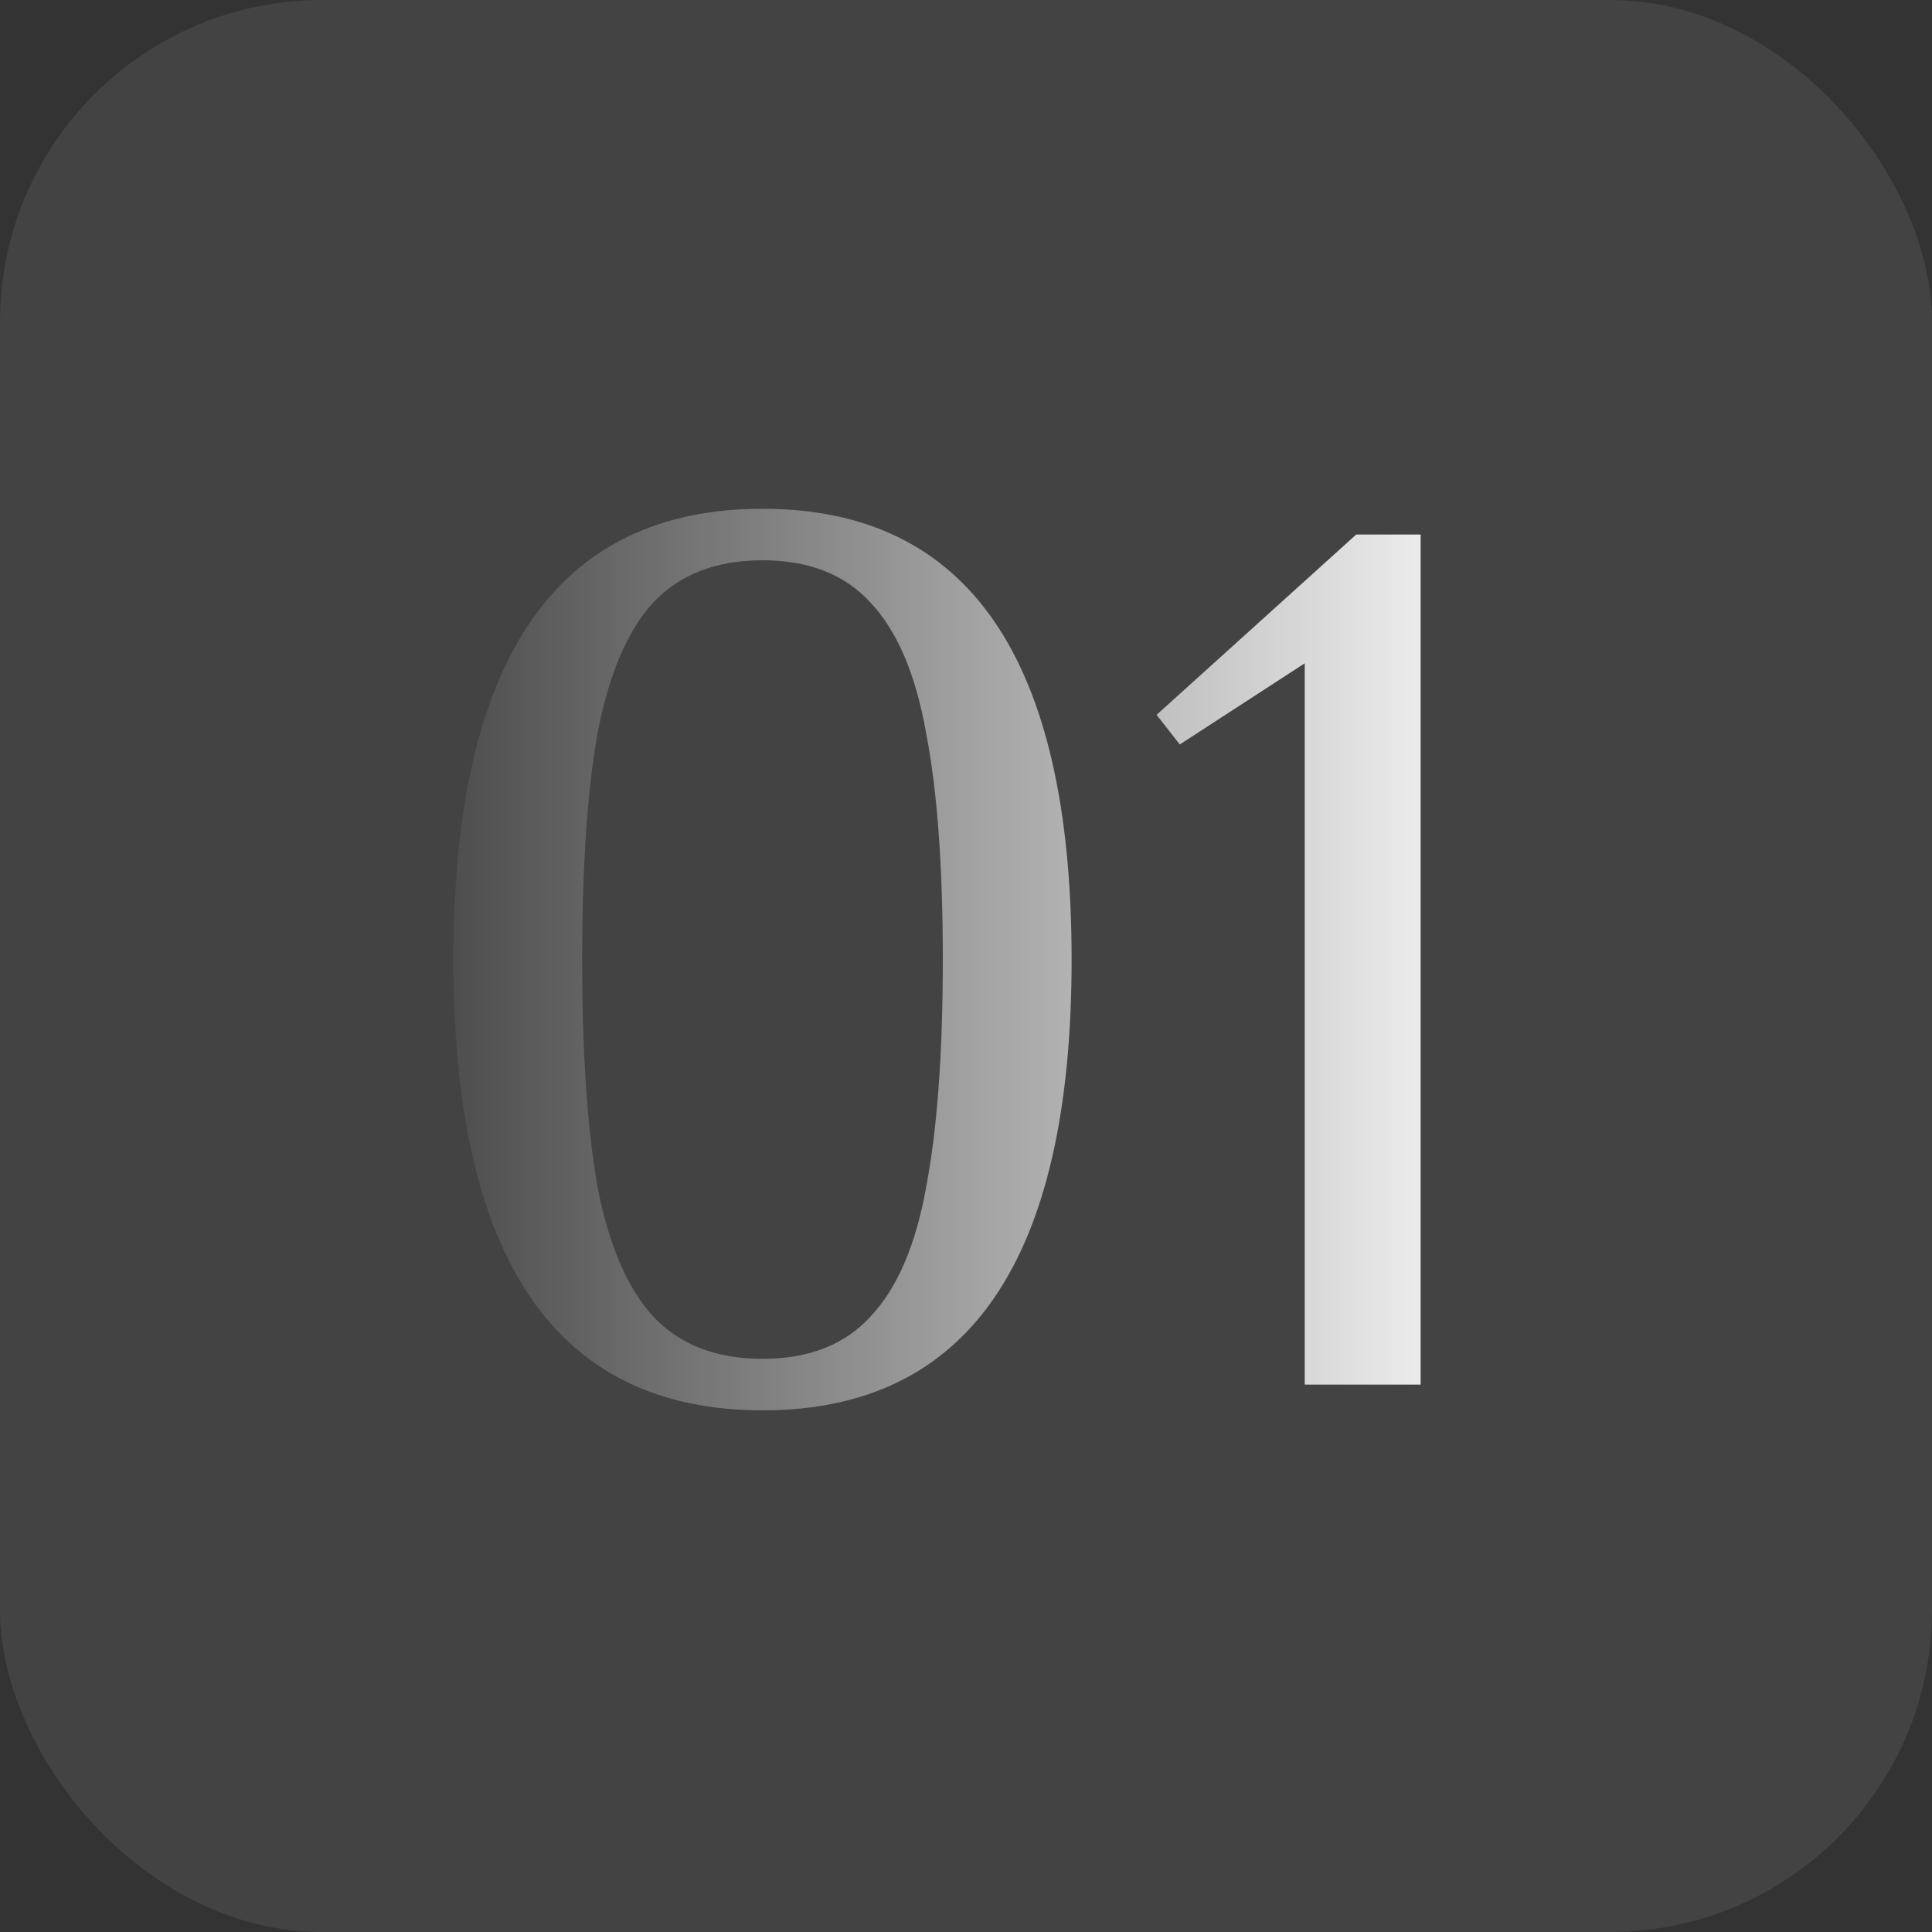
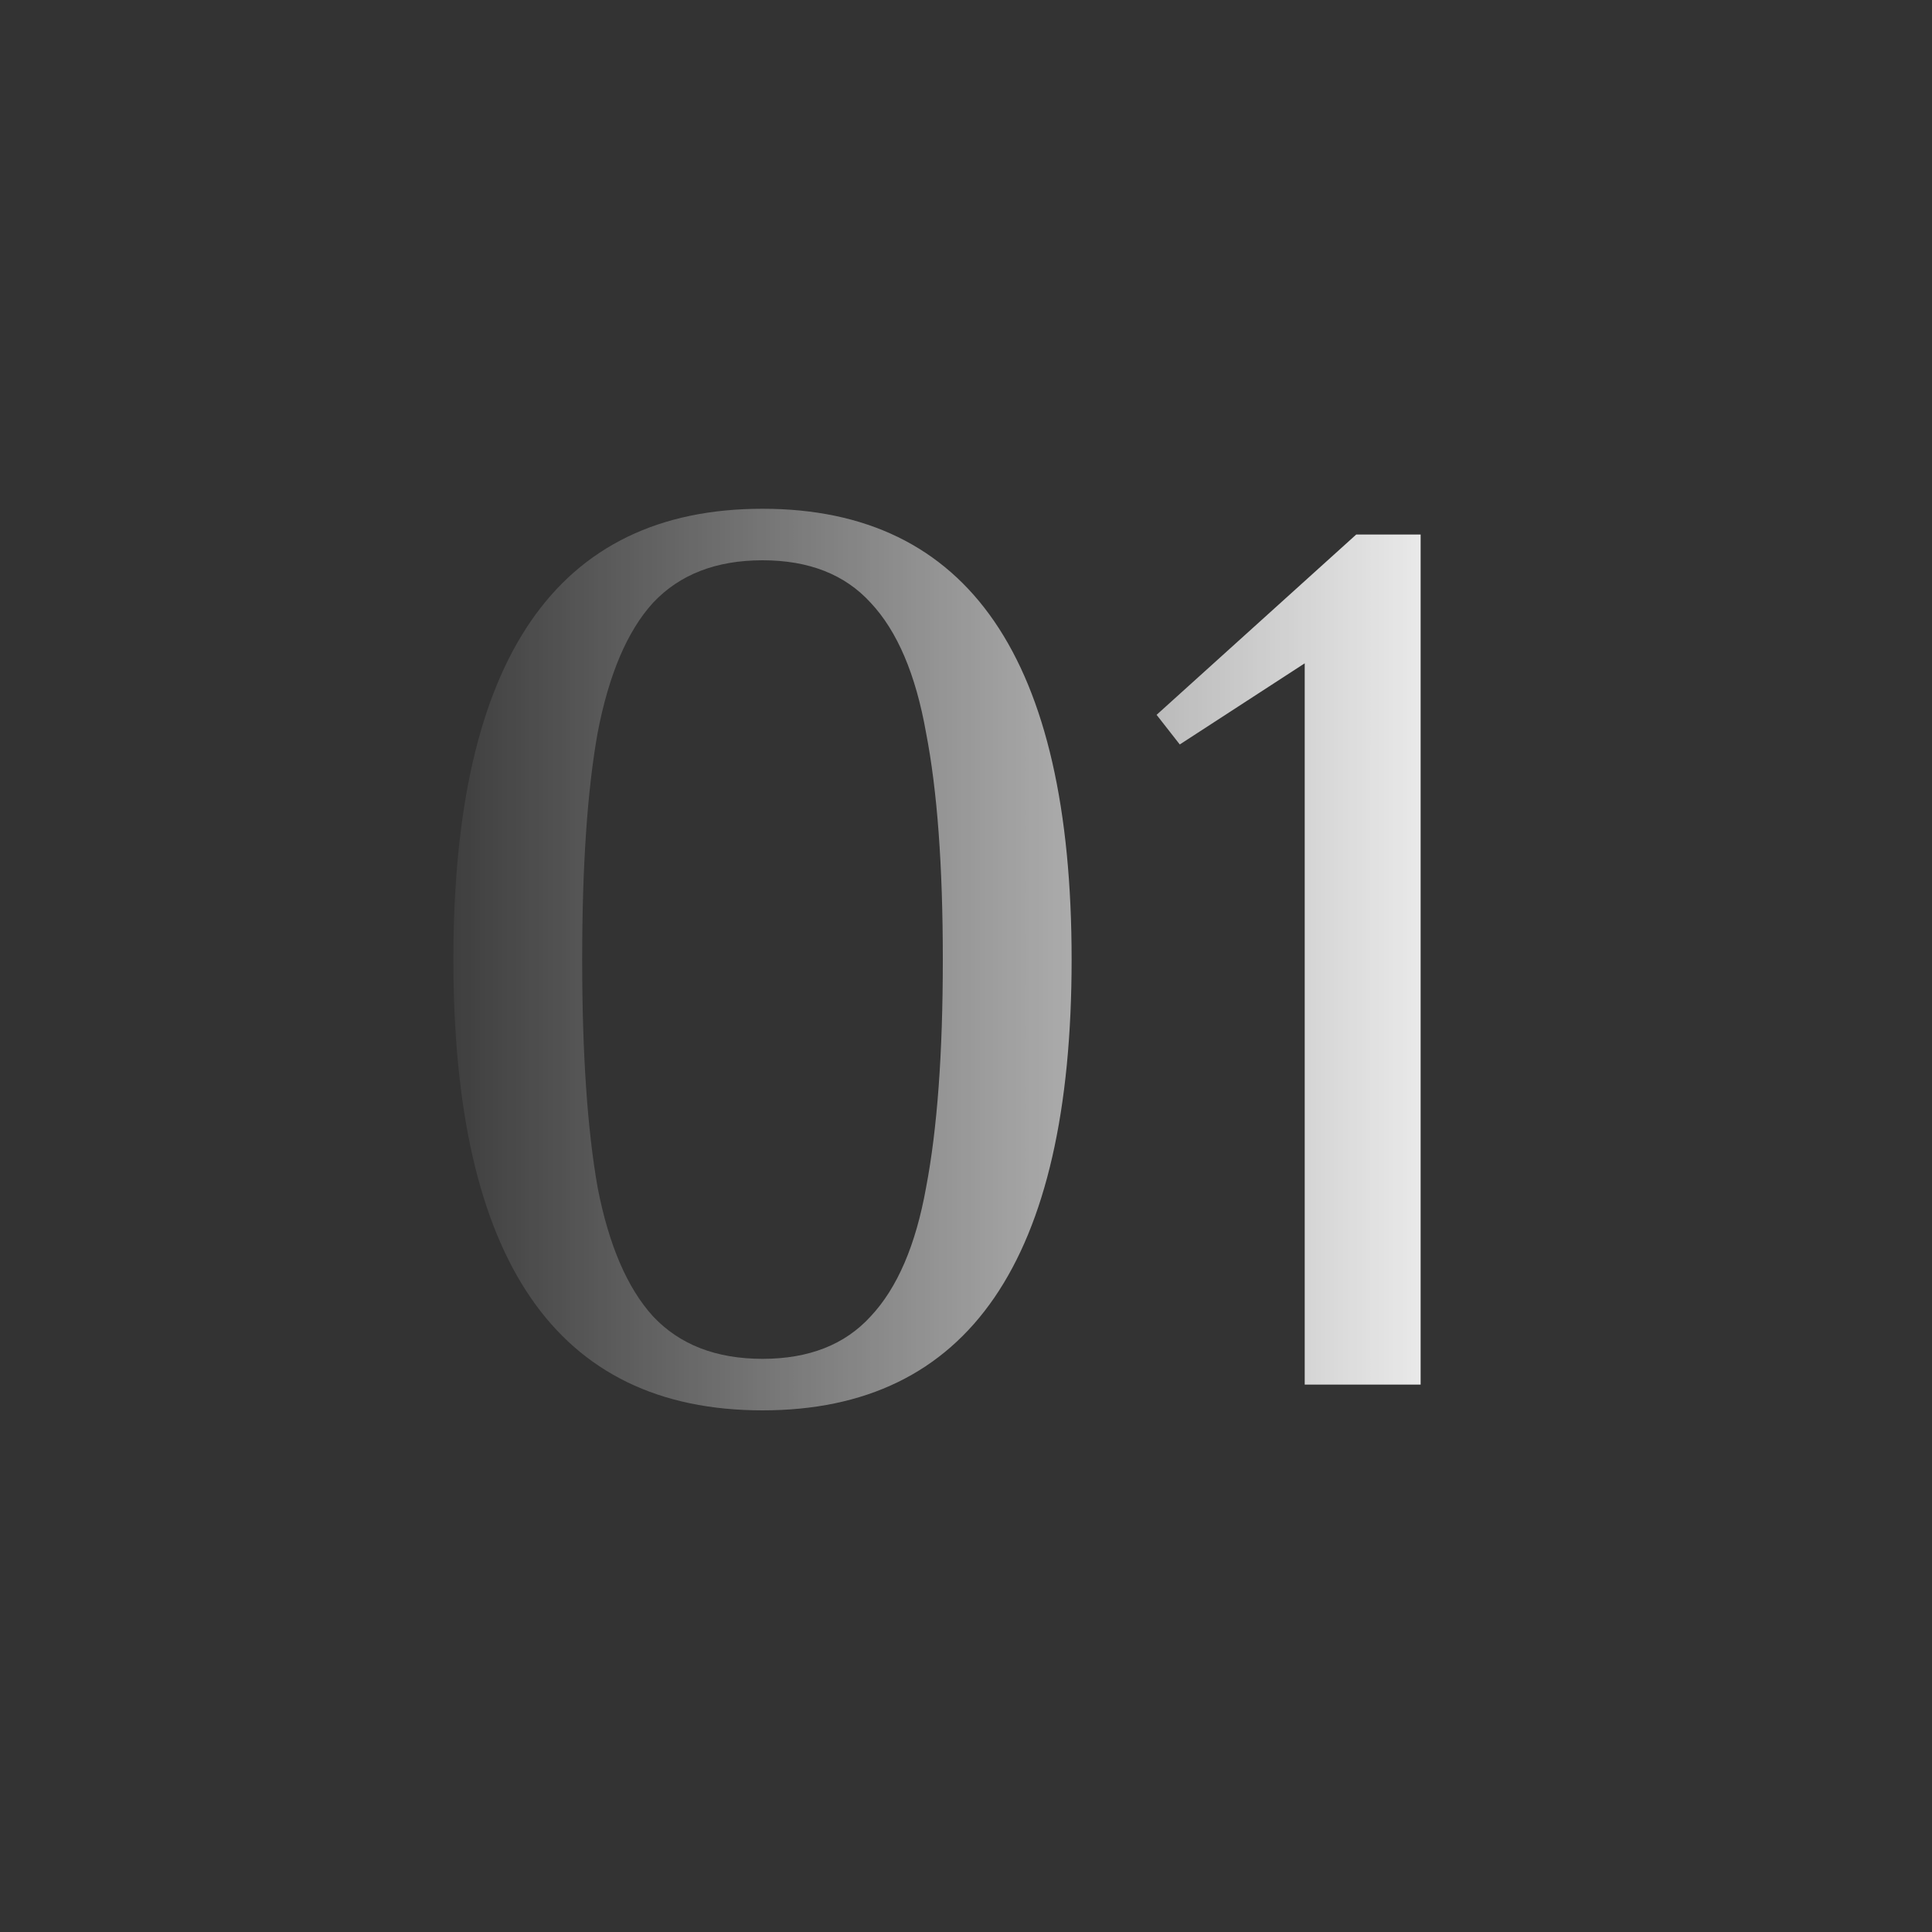
<svg xmlns="http://www.w3.org/2000/svg" width="60" height="60" viewBox="0 0 60 60" fill="none">
  <rect x="0" y="0" width="60" height="60" fill="#333333" stroke="none" />
-   <rect width="60" height="60" rx="10" fill="#D9D9D9" fill-opacity="0.1" />
  <path d="M23.68 43.8C17.28 43.8 14.08 39.133 14.08 29.8C14.08 20.467 17.28 15.8 23.68 15.8C30.08 15.8 33.28 20.467 33.28 29.8C33.28 39.133 30.08 43.8 23.68 43.8ZM23.68 42.2C25.12 42.2 26.24 41.76 27.04 40.88C27.867 40 28.44 38.667 28.76 36.88C29.107 35.067 29.28 32.707 29.28 29.8C29.28 26.893 29.107 24.547 28.76 22.76C28.44 20.947 27.867 19.6 27.04 18.72C26.24 17.84 25.12 17.4 23.68 17.4C22.24 17.4 21.107 17.84 20.28 18.72C19.48 19.6 18.907 20.947 18.56 22.76C18.24 24.547 18.08 26.893 18.08 29.8C18.08 32.707 18.24 35.067 18.56 36.88C18.907 38.667 19.48 40 20.28 40.88C21.107 41.76 22.24 42.2 23.68 42.2ZM40.519 43V20.6L36.639 23.12L35.919 22.2L42.119 16.6H44.119V43H40.519Z" fill="url(#paint0_linear_263_2)" />
  <defs>
    <linearGradient id="paint0_linear_263_2" x1="12" y1="30" x2="48" y2="30" gradientUnits="userSpaceOnUse">
      <stop stop-color="white" stop-opacity="0" />
      <stop offset="1" stop-color="white" />
    </linearGradient>
  </defs>
</svg>